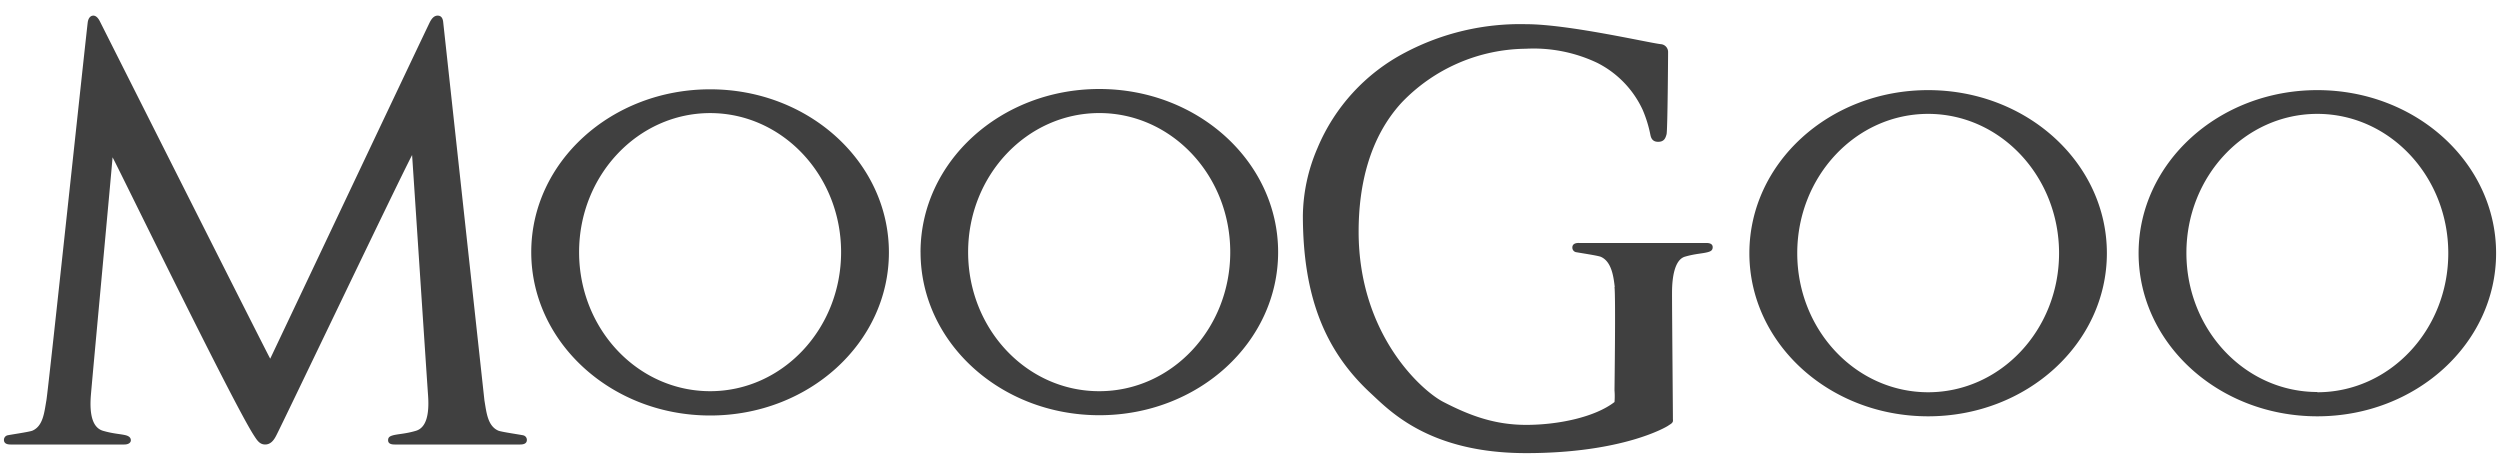
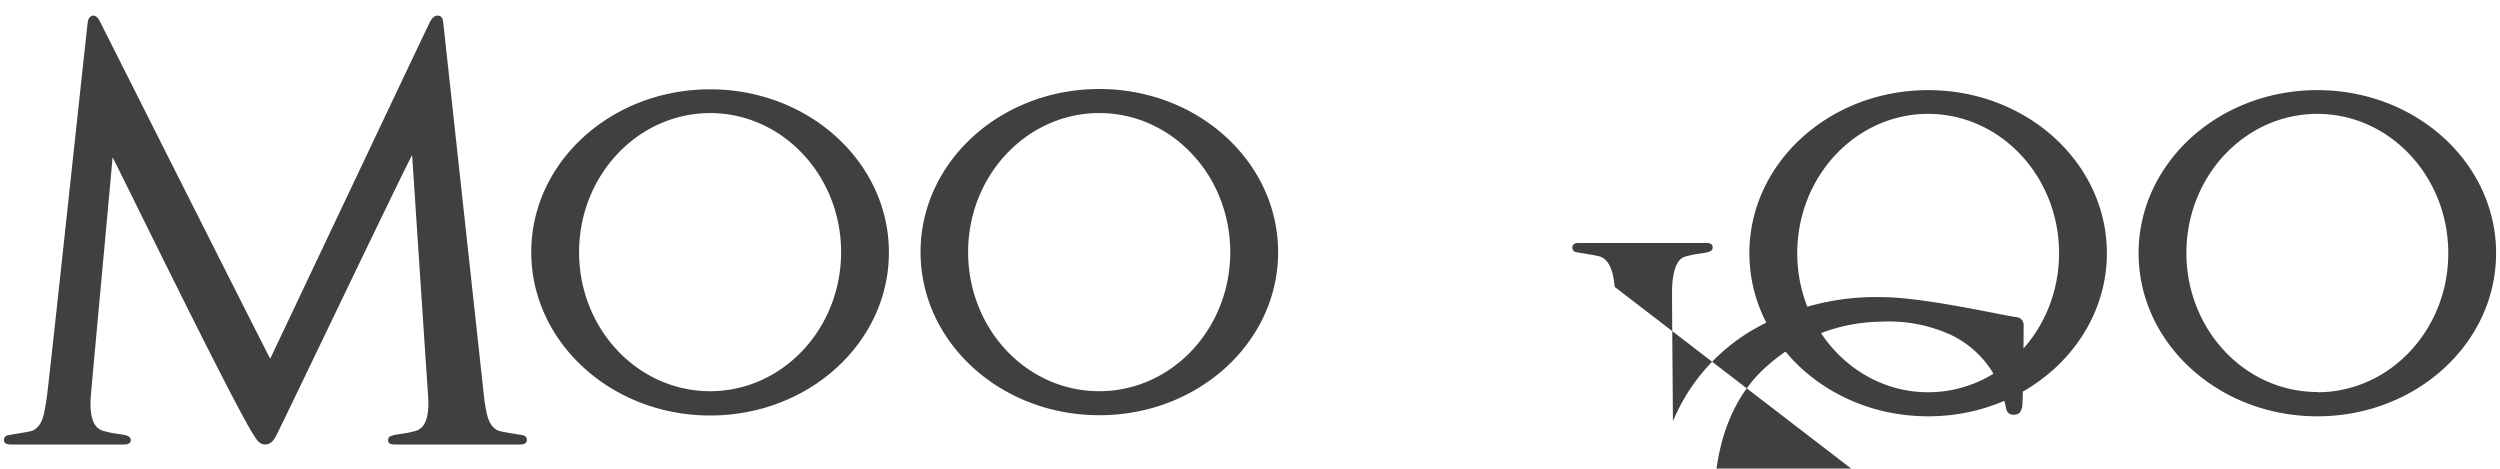
<svg xmlns="http://www.w3.org/2000/svg" fill="none" viewBox="0 0 80 15">
  <g fill="currentColor" opacity=".75">
-     <path d="M15.502 12.815c.065.381.1.813.442.965.097.043.755.135.81.153a.15.15 0 0 1 .106.143c0 .122-.11.148-.212.148h-4.023c-.12 0-.206-.034-.206-.136 0-.102.063-.131.16-.159.178-.045.394-.045.726-.142.332-.096.438-.512.393-1.137-.045-.625-.487-7.35-.511-7.689-.54 1.042-4.106 8.51-4.343 8.968-.077.153-.18.295-.36.295s-.265-.146-.362-.295c-.68-1.05-4.369-8.63-4.52-8.895-.023.336-.643 6.989-.694 7.616-.05.627.057 1.041.393 1.137.337.097.549.097.726.142.098.027.16.075.16.16 0 .084-.088.135-.206.135H.336c-.1 0-.21-.026-.21-.148a.15.15 0 0 1 .104-.143c.055-.018.713-.11.81-.153.343-.152.377-.59.444-.965C1.55 12.439 2.784.836 2.81.697c.026-.14.1-.197.177-.197.077 0 .151.063.216.197.085.169 5.307 10.54 5.444 10.781.307-.644 5.04-10.642 5.114-10.781.075-.14.153-.197.244-.197.13 0 .165.108.176.197l1.321 12.118ZM17 8.068c0-2.883 2.561-5.21 5.725-5.21 3.164 0 5.72 2.337 5.72 5.22 0 2.883-2.556 5.218-5.72 5.218-3.164 0-5.725-2.346-5.725-5.228Zm5.725 4.45c2.313 0 4.19-1.993 4.19-4.45 0-2.456-1.88-4.449-4.19-4.449-2.309 0-4.194 1.99-4.194 4.45 0 2.458 1.875 4.449 4.194 4.449ZM29.457 8.068c0-2.883 2.555-5.22 5.721-5.22S40.9 5.186 40.9 8.069c0 2.883-2.555 5.218-5.72 5.218-3.167 0-5.722-2.336-5.722-5.218Zm5.721 4.45c2.316 0 4.19-1.993 4.19-4.45 0-2.456-1.875-4.45-4.19-4.45-2.315 0-4.198 1.992-4.198 4.45 0 2.459 1.875 4.45 4.19 4.45M55.98 8.102c0-2.881 2.554-5.218 5.72-5.218 3.167 0 5.72 2.337 5.72 5.218 0 2.88-2.555 5.22-5.72 5.22-3.164 0-5.72-2.337-5.72-5.22Zm5.72 4.45c2.314 0 4.19-1.994 4.19-4.45 0-2.457-1.876-4.458-4.19-4.458-2.313 0-4.188 2.001-4.188 4.458 0 2.456 1.875 4.45 4.19 4.45M68.435 8.102c0-2.881 2.555-5.218 5.72-5.218 3.167 0 5.72 2.337 5.72 5.218 0 2.88-2.555 5.22-5.72 5.22-3.163 0-5.72-2.337-5.72-5.22Zm5.72 4.45c2.314 0 4.19-1.994 4.19-4.45 0-2.457-1.876-4.458-4.19-4.458-2.313 0-4.19 1.993-4.19 4.45s1.876 4.45 4.19 4.45M51.672 9.182c-.039-.328-.1-.812-.444-.963-.096-.043-.754-.138-.81-.153a.15.15 0 0 1-.103-.144c0-.122.11-.15.21-.147H54.6c.12 0 .206.035.206.135s-.063.134-.161.16c-.177.047-.393.047-.725.143-.332.096-.413.658-.415 1.136-.002.478.03 4 .028 4.07a.22.22 0 0 1 0 .063c-.018.069-.095.098-.148.138-.053.039-1.454.88-4.547.88-3.094 0-4.358-1.344-4.973-1.914-1.456-1.346-2.173-3.078-2.173-5.7.012-.736.17-1.462.463-2.138a6.104 6.104 0 0 1 2.81-3.066 7.887 7.887 0 0 1 3.869-.908c1.346 0 3.893.59 4.31.639a.251.251 0 0 1 .235.252c0 .074-.015 2.507-.049 2.63-.033.121-.074.243-.271.243s-.232-.146-.25-.24a3.963 3.963 0 0 0-.245-.786 3.174 3.174 0 0 0-1.459-1.504 4.752 4.752 0 0 0-2.283-.448 5.57 5.57 0 0 0-3.97 1.724c-1.024 1.114-1.376 2.632-1.376 4.127 0 3.306 2.032 5.1 2.706 5.448.842.436 1.641.737 2.657.737 1.017 0 2.194-.244 2.825-.731.01-.124.01-.25 0-.373 0-.11.04-2.98 0-3.31" />
+     <path d="M15.502 12.815c.065.381.1.813.442.965.097.043.755.135.81.153a.15.15 0 0 1 .106.143c0 .122-.11.148-.212.148h-4.023c-.12 0-.206-.034-.206-.136 0-.102.063-.131.16-.159.178-.045.394-.045.726-.142.332-.096.438-.512.393-1.137-.045-.625-.487-7.35-.511-7.689-.54 1.042-4.106 8.51-4.343 8.968-.077.153-.18.295-.36.295s-.265-.146-.362-.295c-.68-1.05-4.369-8.63-4.52-8.895-.023.336-.643 6.989-.694 7.616-.05.627.057 1.041.393 1.137.337.097.549.097.726.142.098.027.16.075.16.16 0 .084-.088.135-.206.135H.336c-.1 0-.21-.026-.21-.148a.15.15 0 0 1 .104-.143c.055-.018.713-.11.81-.153.343-.152.377-.59.444-.965C1.55 12.439 2.784.836 2.81.697c.026-.14.1-.197.177-.197.077 0 .151.063.216.197.085.169 5.307 10.54 5.444 10.781.307-.644 5.04-10.642 5.114-10.781.075-.14.153-.197.244-.197.13 0 .165.108.176.197l1.321 12.118ZM17 8.068c0-2.883 2.561-5.21 5.725-5.21 3.164 0 5.72 2.337 5.72 5.22 0 2.883-2.556 5.218-5.72 5.218-3.164 0-5.725-2.346-5.725-5.228Zm5.725 4.45c2.313 0 4.19-1.993 4.19-4.45 0-2.456-1.88-4.449-4.19-4.449-2.309 0-4.194 1.99-4.194 4.45 0 2.458 1.875 4.449 4.194 4.449ZM29.457 8.068c0-2.883 2.555-5.22 5.721-5.22S40.9 5.186 40.9 8.069c0 2.883-2.555 5.218-5.72 5.218-3.167 0-5.722-2.336-5.722-5.218Zm5.721 4.45c2.316 0 4.19-1.993 4.19-4.45 0-2.456-1.875-4.45-4.19-4.45-2.315 0-4.198 1.992-4.198 4.45 0 2.459 1.875 4.45 4.19 4.45M55.98 8.102c0-2.881 2.554-5.218 5.72-5.218 3.167 0 5.72 2.337 5.72 5.218 0 2.88-2.555 5.22-5.72 5.22-3.164 0-5.72-2.337-5.72-5.22Zm5.72 4.45c2.314 0 4.19-1.994 4.19-4.45 0-2.457-1.876-4.458-4.19-4.458-2.313 0-4.188 2.001-4.188 4.458 0 2.456 1.875 4.45 4.19 4.45M68.435 8.102c0-2.881 2.555-5.218 5.72-5.218 3.167 0 5.72 2.337 5.72 5.218 0 2.88-2.555 5.22-5.72 5.22-3.163 0-5.72-2.337-5.72-5.22Zm5.72 4.45c2.314 0 4.19-1.994 4.19-4.45 0-2.457-1.876-4.458-4.19-4.458-2.313 0-4.19 1.993-4.19 4.45s1.876 4.45 4.19 4.45M51.672 9.182c-.039-.328-.1-.812-.444-.963-.096-.043-.754-.138-.81-.153a.15.15 0 0 1-.103-.144c0-.122.11-.15.21-.147H54.6c.12 0 .206.035.206.135s-.063.134-.161.16c-.177.047-.393.047-.725.143-.332.096-.413.658-.415 1.136-.002.478.03 4 .028 4.07a.22.22 0 0 1 0 .063a6.104 6.104 0 0 1 2.81-3.066 7.887 7.887 0 0 1 3.869-.908c1.346 0 3.893.59 4.31.639a.251.251 0 0 1 .235.252c0 .074-.015 2.507-.049 2.63-.033.121-.074.243-.271.243s-.232-.146-.25-.24a3.963 3.963 0 0 0-.245-.786 3.174 3.174 0 0 0-1.459-1.504 4.752 4.752 0 0 0-2.283-.448 5.57 5.57 0 0 0-3.97 1.724c-1.024 1.114-1.376 2.632-1.376 4.127 0 3.306 2.032 5.1 2.706 5.448.842.436 1.641.737 2.657.737 1.017 0 2.194-.244 2.825-.731.01-.124.01-.25 0-.373 0-.11.04-2.98 0-3.31" />
  </g>
</svg>